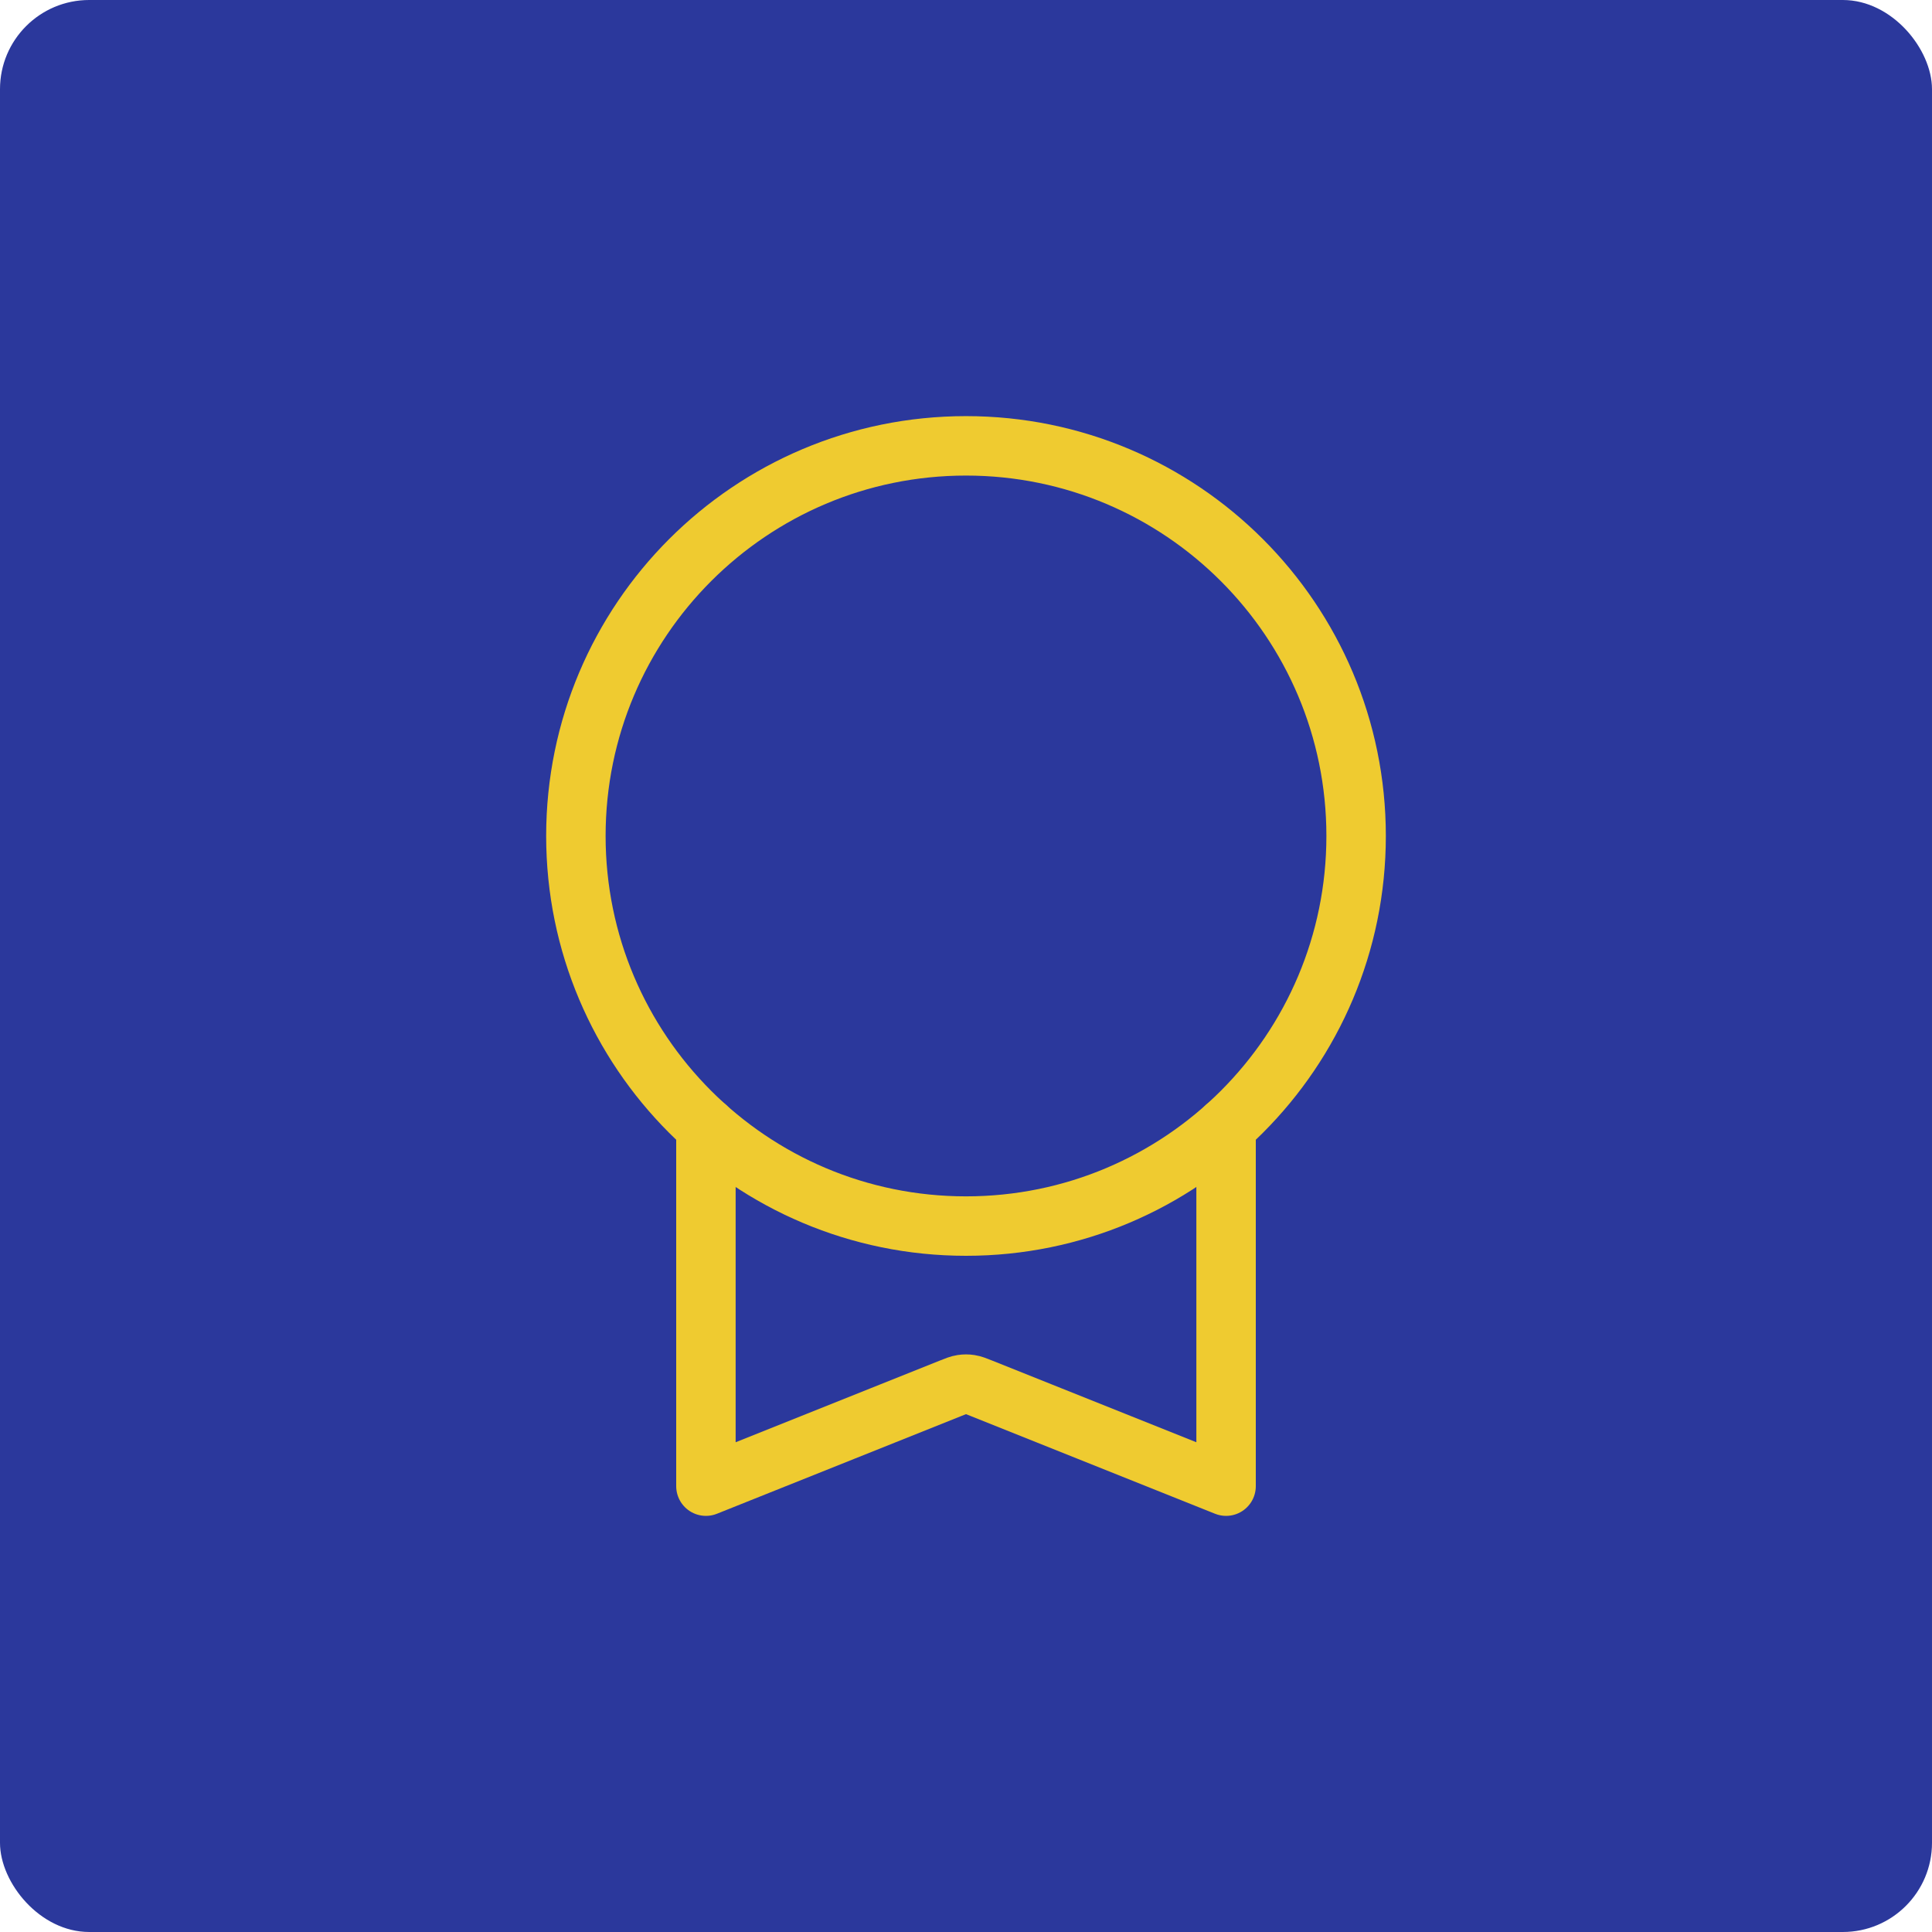
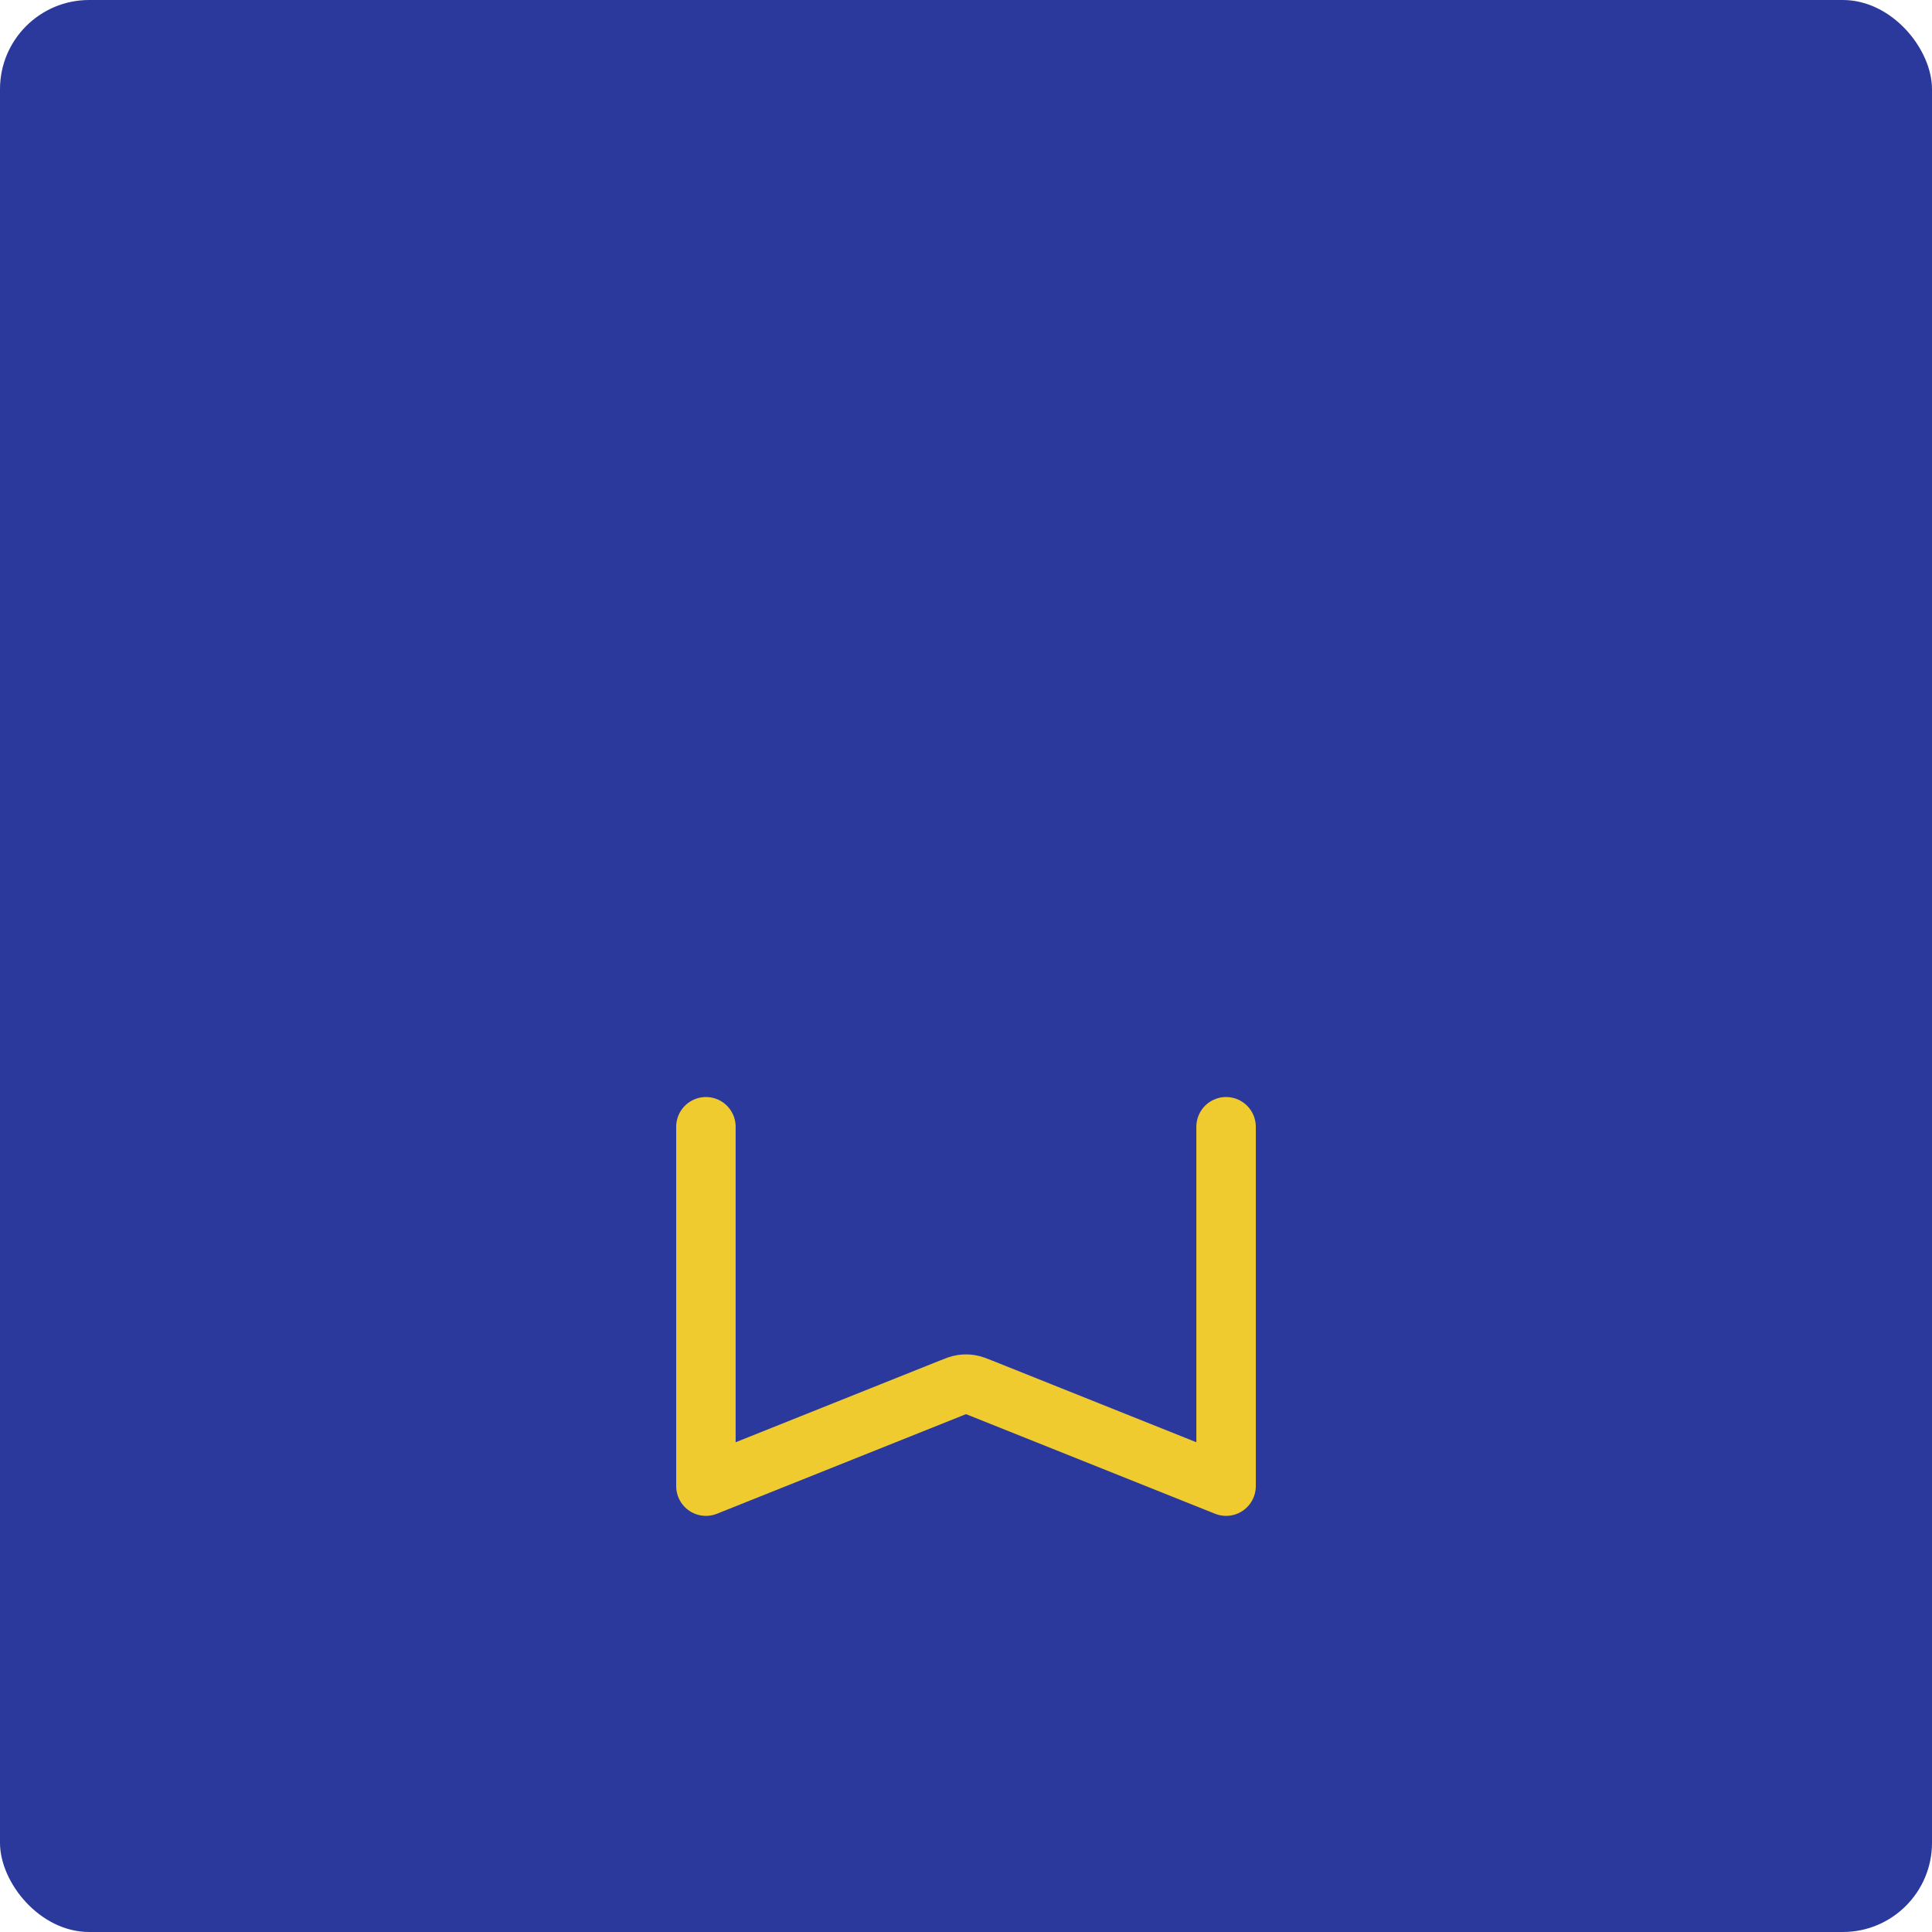
<svg xmlns="http://www.w3.org/2000/svg" width="130" height="130" viewBox="0 0 130 130" fill="none">
  <rect width="130" height="130" rx="6" fill="#2B389C" />
  <path d="M82.5 75.816V100L66.04 93.416C65.656 93.262 65.464 93.185 65.265 93.155C65.09 93.128 64.91 93.128 64.735 93.155C64.536 93.185 64.344 93.262 63.96 93.416L47.5 100V75.816" stroke="#EFCB30" stroke-width="4" stroke-linecap="round" stroke-linejoin="round" />
-   <path d="M65 82.5C79.498 82.5 91.25 70.748 91.25 56.25C91.25 41.752 79.498 30 65 30C50.502 30 38.75 41.752 38.75 56.25C38.75 70.748 50.502 82.5 65 82.5Z" stroke="#EFCB30" stroke-width="4" stroke-linecap="round" stroke-linejoin="round" />
</svg>